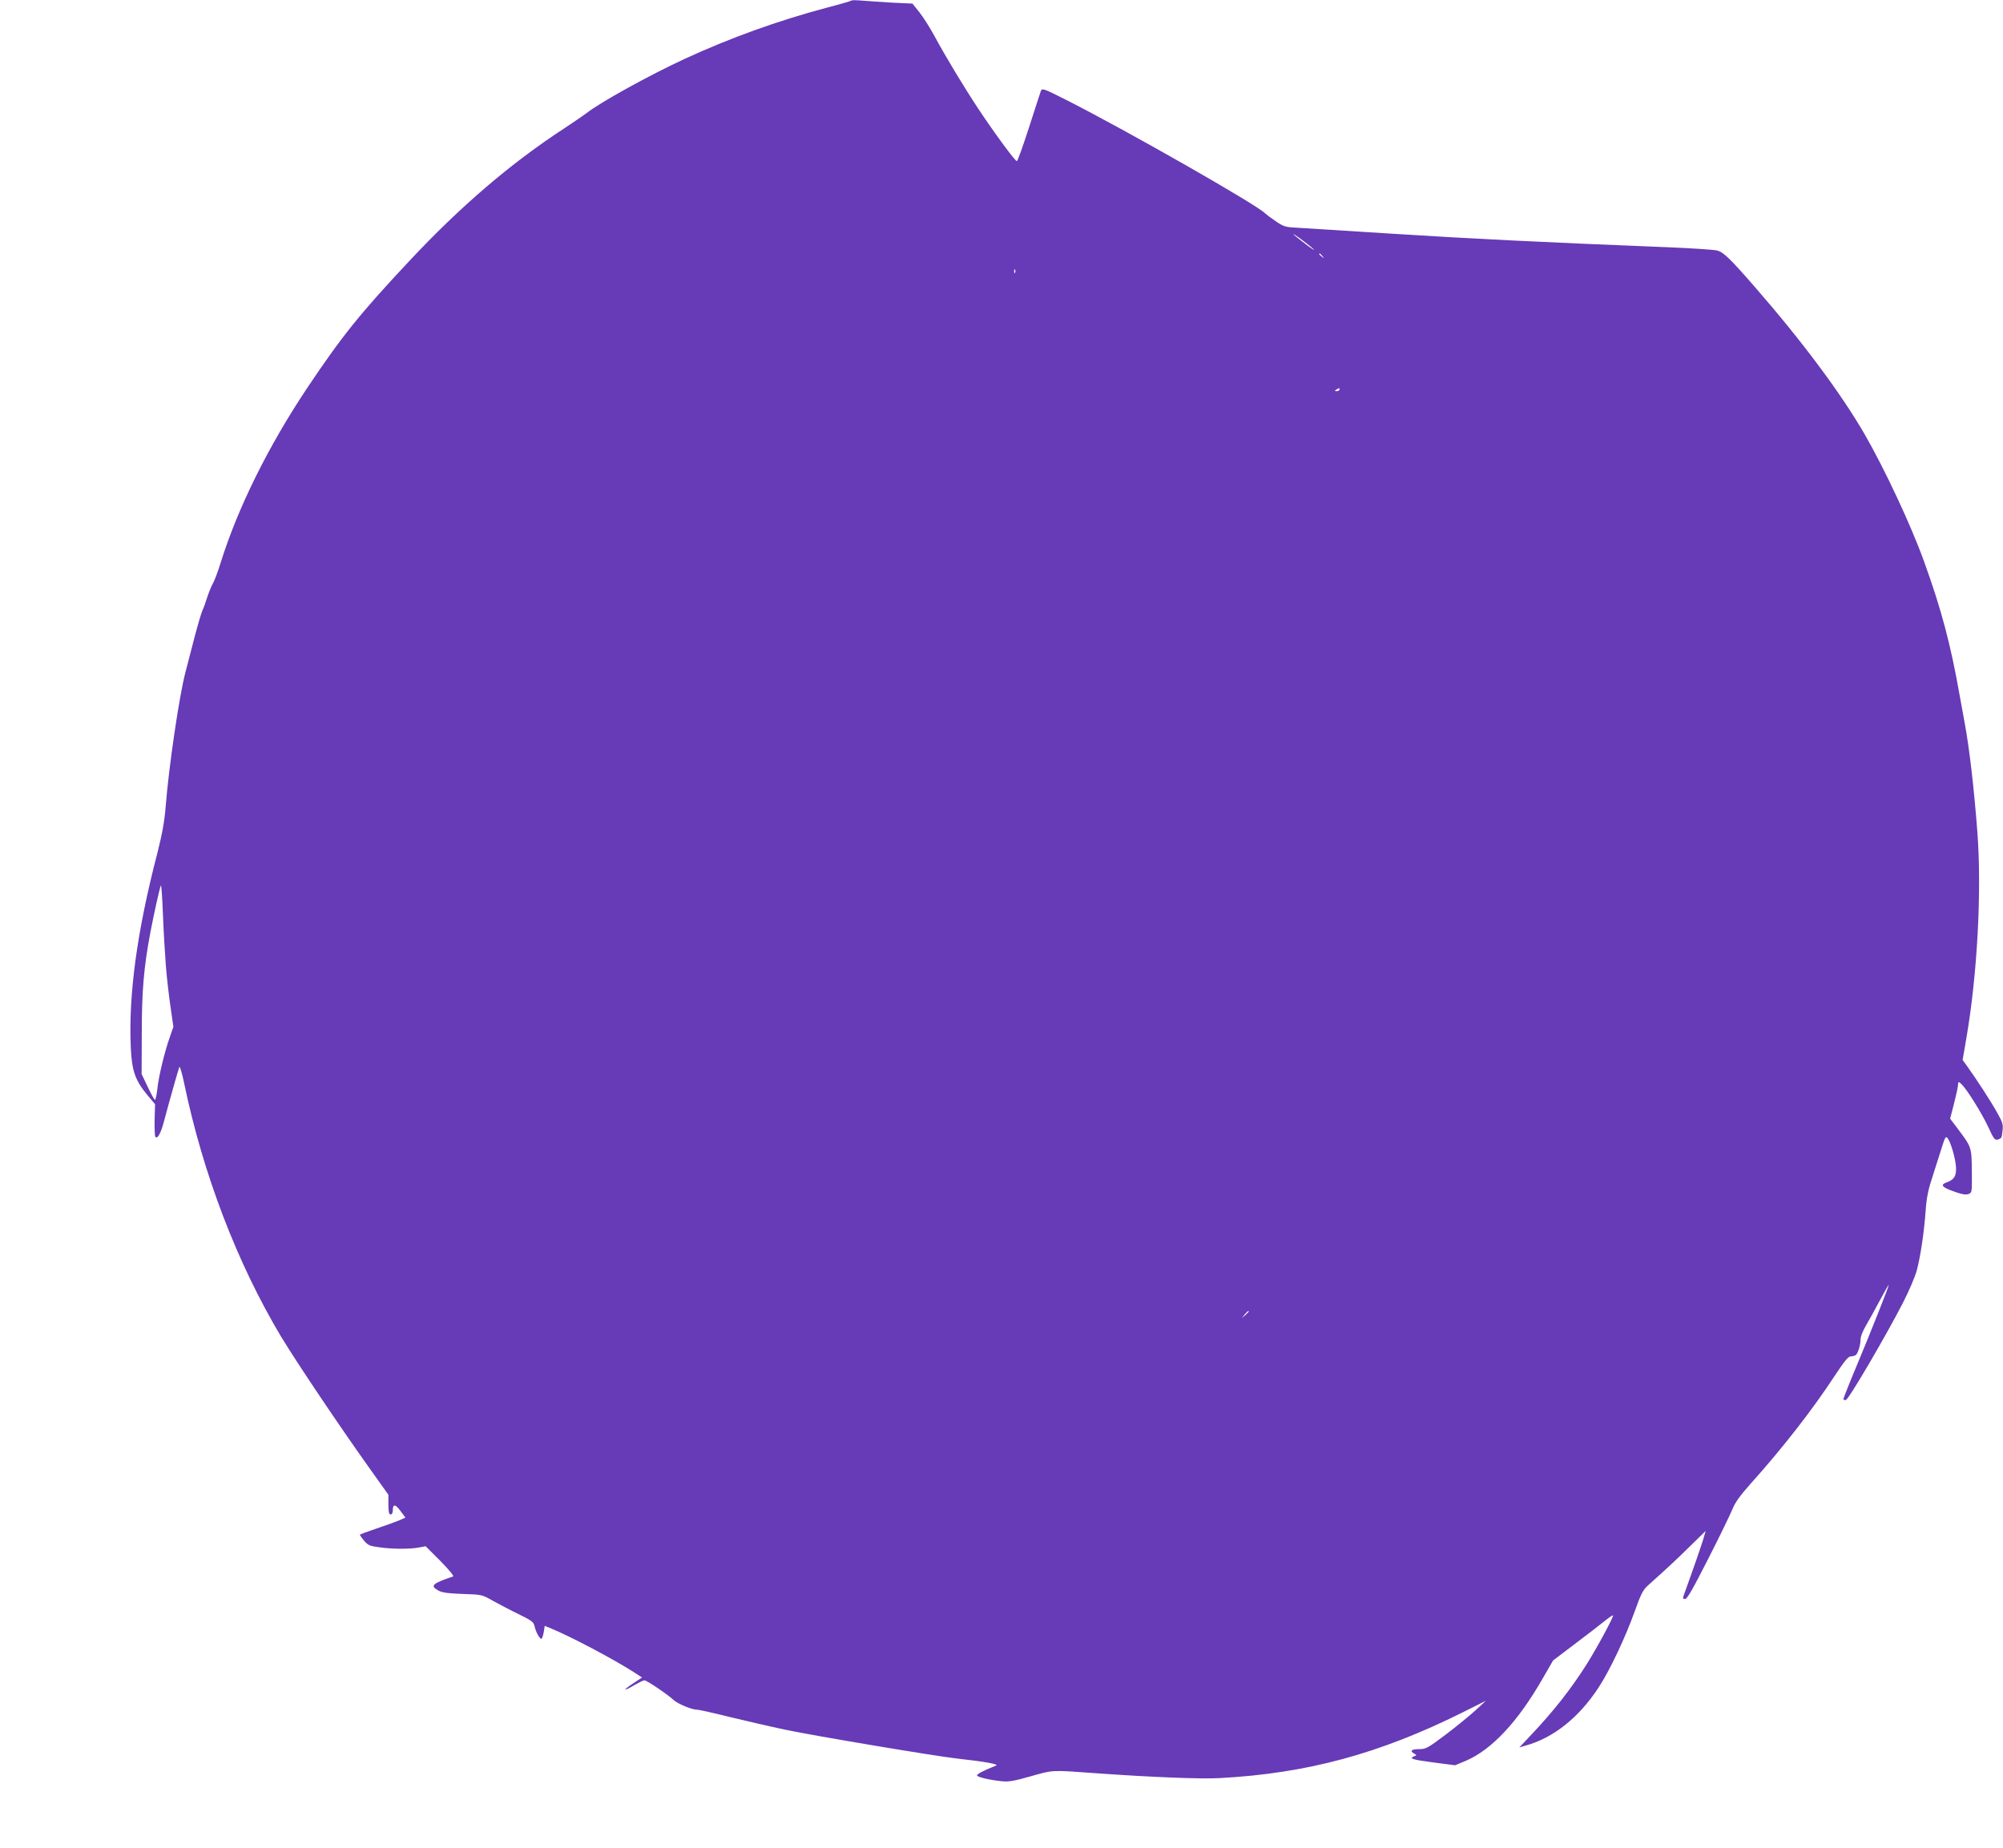
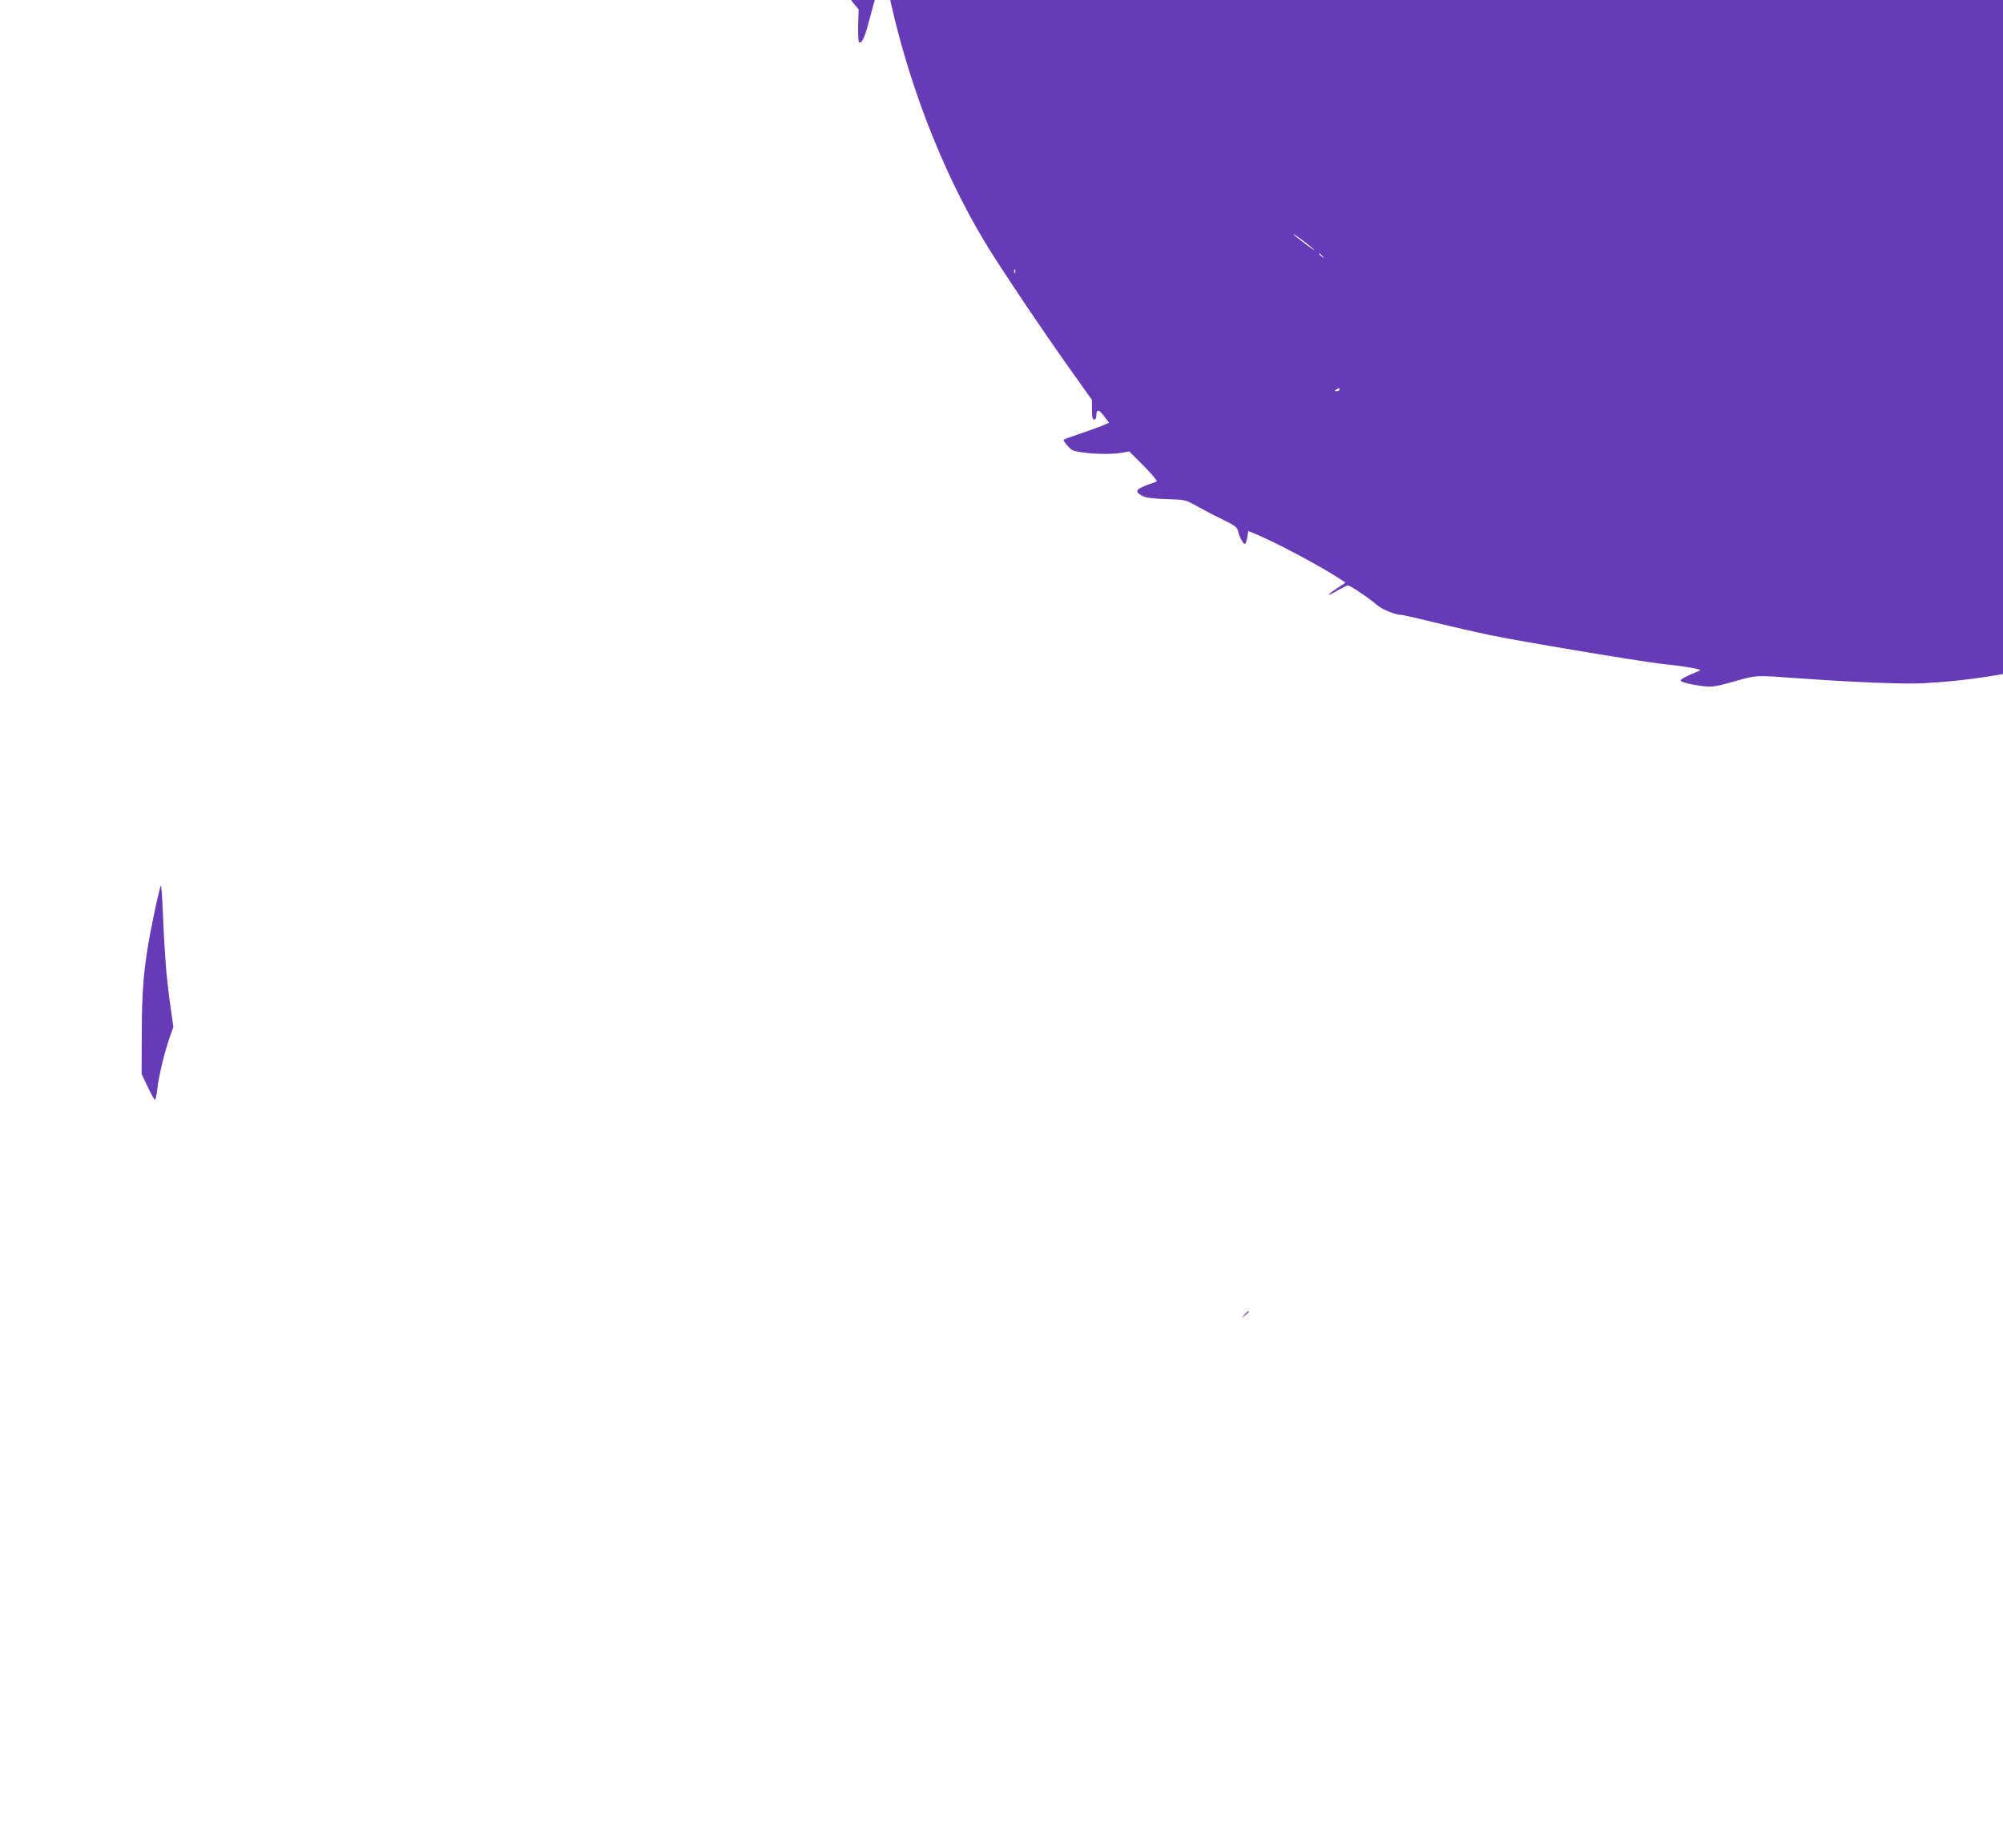
<svg xmlns="http://www.w3.org/2000/svg" version="1.0" width="1280pt" height="1181pt" viewBox="0 0 1280 1181" preserveAspectRatio="xMidYMid meet">
  <g transform="translate(0,1181) scale(0.1,-0.1)" fill="#673ab7" stroke="none">
-     <path d="M5440 11806 c-3 -3 -75 -24 -160 -46 -311 -83 -616 -193 -904 -326 -223 -103 -541 -278 -629 -348 -18 -13 -81 -57 -142 -97 -342 -223 -665 -500 -991 -849 -313 -334 -429 -478 -651 -810 -249 -373 -444 -767 -554 -1120 -18 -58 -40 -116 -49 -130 -8 -14 -24 -52 -35 -85 -10 -33 -24 -72 -31 -86 -7 -15 -29 -89 -49 -165 -20 -77 -47 -180 -60 -231 -40 -153 -106 -602 -126 -855 -8 -99 -22 -176 -54 -303 -130 -499 -185 -908 -169 -1245 7 -146 28 -206 108 -302 l47 -56 -3 -101 c-1 -55 1 -104 5 -108 15 -14 35 24 57 107 27 103 88 319 96 340 3 8 17 -37 30 -100 121 -583 339 -1153 620 -1623 101 -167 373 -572 572 -851 l114 -160 0 -63 c0 -47 4 -63 14 -63 8 0 14 10 14 23 0 45 15 45 48 1 l33 -44 -43 -19 c-24 -10 -89 -33 -145 -52 -57 -19 -103 -36 -103 -39 0 -3 12 -21 28 -39 24 -28 35 -33 97 -41 87 -12 196 -12 253 -1 l42 8 94 -94 c51 -52 88 -96 82 -99 -136 -46 -150 -60 -93 -91 24 -13 63 -18 155 -21 122 -4 122 -4 196 -46 40 -22 114 -61 164 -85 80 -39 92 -49 98 -75 8 -38 35 -86 45 -80 4 2 10 22 14 43 l6 39 37 -15 c131 -54 396 -194 531 -280 l54 -35 -59 -39 c-69 -46 -61 -52 11 -9 28 16 56 30 63 30 15 0 147 -89 188 -127 28 -25 118 -62 151 -61 10 0 104 -21 208 -47 105 -25 264 -62 354 -81 191 -40 949 -167 1096 -184 183 -20 272 -37 250 -45 -83 -33 -126 -56 -121 -64 7 -11 81 -28 156 -36 45 -5 79 1 185 31 148 42 129 41 420 20 348 -25 671 -38 790 -31 556 30 1017 154 1550 419 l150 75 -65 -60 c-36 -33 -121 -103 -190 -155 -117 -88 -128 -94 -172 -94 -49 0 -61 -12 -30 -29 16 -9 16 -10 0 -16 -37 -15 -14 -22 122 -40 l139 -18 67 28 c167 71 335 251 495 531 l64 111 128 97 c71 53 156 119 190 146 33 27 63 48 65 45 6 -6 -101 -205 -167 -310 -101 -160 -213 -303 -364 -462 l-68 -72 38 11 c179 49 343 179 470 374 71 109 168 314 229 483 41 115 53 139 88 170 122 109 171 155 264 246 l102 100 -16 -55 c-14 -46 -62 -185 -119 -342 -13 -35 -13 -38 4 -38 13 0 51 67 148 258 72 141 141 284 154 316 17 43 50 88 114 160 208 232 396 473 540 693 58 88 86 123 100 123 11 0 26 4 33 8 15 10 32 66 32 104 0 15 15 53 34 85 19 32 59 105 90 163 31 58 56 102 56 97 0 -11 -113 -296 -209 -526 -45 -107 -81 -199 -81 -204 0 -4 7 -7 16 -5 18 3 255 408 363 618 39 75 79 169 90 210 24 89 47 246 57 385 4 67 16 130 36 190 16 50 43 135 60 189 28 90 32 97 45 80 22 -31 53 -142 53 -194 0 -51 -14 -71 -64 -89 -39 -15 -24 -31 57 -59 44 -16 70 -20 86 -14 23 8 23 11 22 147 -2 155 -1 151 -92 273 l-47 62 24 92 c13 51 25 104 26 120 2 26 3 27 21 10 34 -30 132 -188 173 -276 33 -73 42 -85 59 -80 27 9 27 8 32 57 5 38 0 55 -33 113 -36 66 -132 214 -193 299 l-29 40 24 140 c70 406 99 942 70 1320 -21 275 -51 535 -81 695 -9 47 -22 123 -31 170 -58 331 -119 559 -228 860 -83 231 -250 588 -381 816 -150 259 -400 595 -701 940 -160 184 -200 222 -241 233 -21 5 -155 14 -298 20 -830 33 -1289 56 -1775 87 -300 19 -578 36 -619 39 -66 3 -81 8 -130 42 -31 21 -60 43 -66 49 -44 50 -884 529 -1263 721 -158 80 -163 81 -171 60 -4 -12 -39 -118 -76 -234 -38 -117 -72 -213 -77 -213 -11 0 -145 182 -243 330 -96 145 -210 334 -284 471 -29 53 -72 121 -96 151 l-44 55 -128 6 c-70 4 -157 10 -193 13 -36 3 -67 4 -70 0z m2949 -1584 c20 -18 5 -10 -34 19 -38 29 -77 59 -85 67 -27 27 81 -52 119 -86z m62 -49 c13 -16 12 -17 -3 -4 -10 7 -18 15 -18 17 0 8 8 3 21 -13z m-1964 -105 c-3 -8 -6 -5 -6 6 -1 11 2 17 5 13 3 -3 4 -12 1 -19z m2073 -748 c0 -5 -8 -10 -17 -10 -15 0 -16 2 -3 10 19 12 20 12 20 0z m-7500 -3684 c6 -77 20 -196 30 -264 l18 -125 -24 -69 c-33 -94 -71 -251 -79 -332 -4 -36 -11 -66 -15 -66 -4 0 -24 37 -46 83 l-39 82 1 260 c0 270 13 424 55 645 24 126 58 279 67 300 3 8 9 -73 13 -180 4 -107 13 -258 19 -334z m6920 -2209 c0 -2 -10 -12 -22 -23 l-23 -19 19 23 c18 21 26 27 26 19z" />
+     <path d="M5440 11806 l47 -56 -3 -101 c-1 -55 1 -104 5 -108 15 -14 35 24 57 107 27 103 88 319 96 340 3 8 17 -37 30 -100 121 -583 339 -1153 620 -1623 101 -167 373 -572 572 -851 l114 -160 0 -63 c0 -47 4 -63 14 -63 8 0 14 10 14 23 0 45 15 45 48 1 l33 -44 -43 -19 c-24 -10 -89 -33 -145 -52 -57 -19 -103 -36 -103 -39 0 -3 12 -21 28 -39 24 -28 35 -33 97 -41 87 -12 196 -12 253 -1 l42 8 94 -94 c51 -52 88 -96 82 -99 -136 -46 -150 -60 -93 -91 24 -13 63 -18 155 -21 122 -4 122 -4 196 -46 40 -22 114 -61 164 -85 80 -39 92 -49 98 -75 8 -38 35 -86 45 -80 4 2 10 22 14 43 l6 39 37 -15 c131 -54 396 -194 531 -280 l54 -35 -59 -39 c-69 -46 -61 -52 11 -9 28 16 56 30 63 30 15 0 147 -89 188 -127 28 -25 118 -62 151 -61 10 0 104 -21 208 -47 105 -25 264 -62 354 -81 191 -40 949 -167 1096 -184 183 -20 272 -37 250 -45 -83 -33 -126 -56 -121 -64 7 -11 81 -28 156 -36 45 -5 79 1 185 31 148 42 129 41 420 20 348 -25 671 -38 790 -31 556 30 1017 154 1550 419 l150 75 -65 -60 c-36 -33 -121 -103 -190 -155 -117 -88 -128 -94 -172 -94 -49 0 -61 -12 -30 -29 16 -9 16 -10 0 -16 -37 -15 -14 -22 122 -40 l139 -18 67 28 c167 71 335 251 495 531 l64 111 128 97 c71 53 156 119 190 146 33 27 63 48 65 45 6 -6 -101 -205 -167 -310 -101 -160 -213 -303 -364 -462 l-68 -72 38 11 c179 49 343 179 470 374 71 109 168 314 229 483 41 115 53 139 88 170 122 109 171 155 264 246 l102 100 -16 -55 c-14 -46 -62 -185 -119 -342 -13 -35 -13 -38 4 -38 13 0 51 67 148 258 72 141 141 284 154 316 17 43 50 88 114 160 208 232 396 473 540 693 58 88 86 123 100 123 11 0 26 4 33 8 15 10 32 66 32 104 0 15 15 53 34 85 19 32 59 105 90 163 31 58 56 102 56 97 0 -11 -113 -296 -209 -526 -45 -107 -81 -199 -81 -204 0 -4 7 -7 16 -5 18 3 255 408 363 618 39 75 79 169 90 210 24 89 47 246 57 385 4 67 16 130 36 190 16 50 43 135 60 189 28 90 32 97 45 80 22 -31 53 -142 53 -194 0 -51 -14 -71 -64 -89 -39 -15 -24 -31 57 -59 44 -16 70 -20 86 -14 23 8 23 11 22 147 -2 155 -1 151 -92 273 l-47 62 24 92 c13 51 25 104 26 120 2 26 3 27 21 10 34 -30 132 -188 173 -276 33 -73 42 -85 59 -80 27 9 27 8 32 57 5 38 0 55 -33 113 -36 66 -132 214 -193 299 l-29 40 24 140 c70 406 99 942 70 1320 -21 275 -51 535 -81 695 -9 47 -22 123 -31 170 -58 331 -119 559 -228 860 -83 231 -250 588 -381 816 -150 259 -400 595 -701 940 -160 184 -200 222 -241 233 -21 5 -155 14 -298 20 -830 33 -1289 56 -1775 87 -300 19 -578 36 -619 39 -66 3 -81 8 -130 42 -31 21 -60 43 -66 49 -44 50 -884 529 -1263 721 -158 80 -163 81 -171 60 -4 -12 -39 -118 -76 -234 -38 -117 -72 -213 -77 -213 -11 0 -145 182 -243 330 -96 145 -210 334 -284 471 -29 53 -72 121 -96 151 l-44 55 -128 6 c-70 4 -157 10 -193 13 -36 3 -67 4 -70 0z m2949 -1584 c20 -18 5 -10 -34 19 -38 29 -77 59 -85 67 -27 27 81 -52 119 -86z m62 -49 c13 -16 12 -17 -3 -4 -10 7 -18 15 -18 17 0 8 8 3 21 -13z m-1964 -105 c-3 -8 -6 -5 -6 6 -1 11 2 17 5 13 3 -3 4 -12 1 -19z m2073 -748 c0 -5 -8 -10 -17 -10 -15 0 -16 2 -3 10 19 12 20 12 20 0z m-7500 -3684 c6 -77 20 -196 30 -264 l18 -125 -24 -69 c-33 -94 -71 -251 -79 -332 -4 -36 -11 -66 -15 -66 -4 0 -24 37 -46 83 l-39 82 1 260 c0 270 13 424 55 645 24 126 58 279 67 300 3 8 9 -73 13 -180 4 -107 13 -258 19 -334z m6920 -2209 c0 -2 -10 -12 -22 -23 l-23 -19 19 23 c18 21 26 27 26 19z" />
  </g>
</svg>